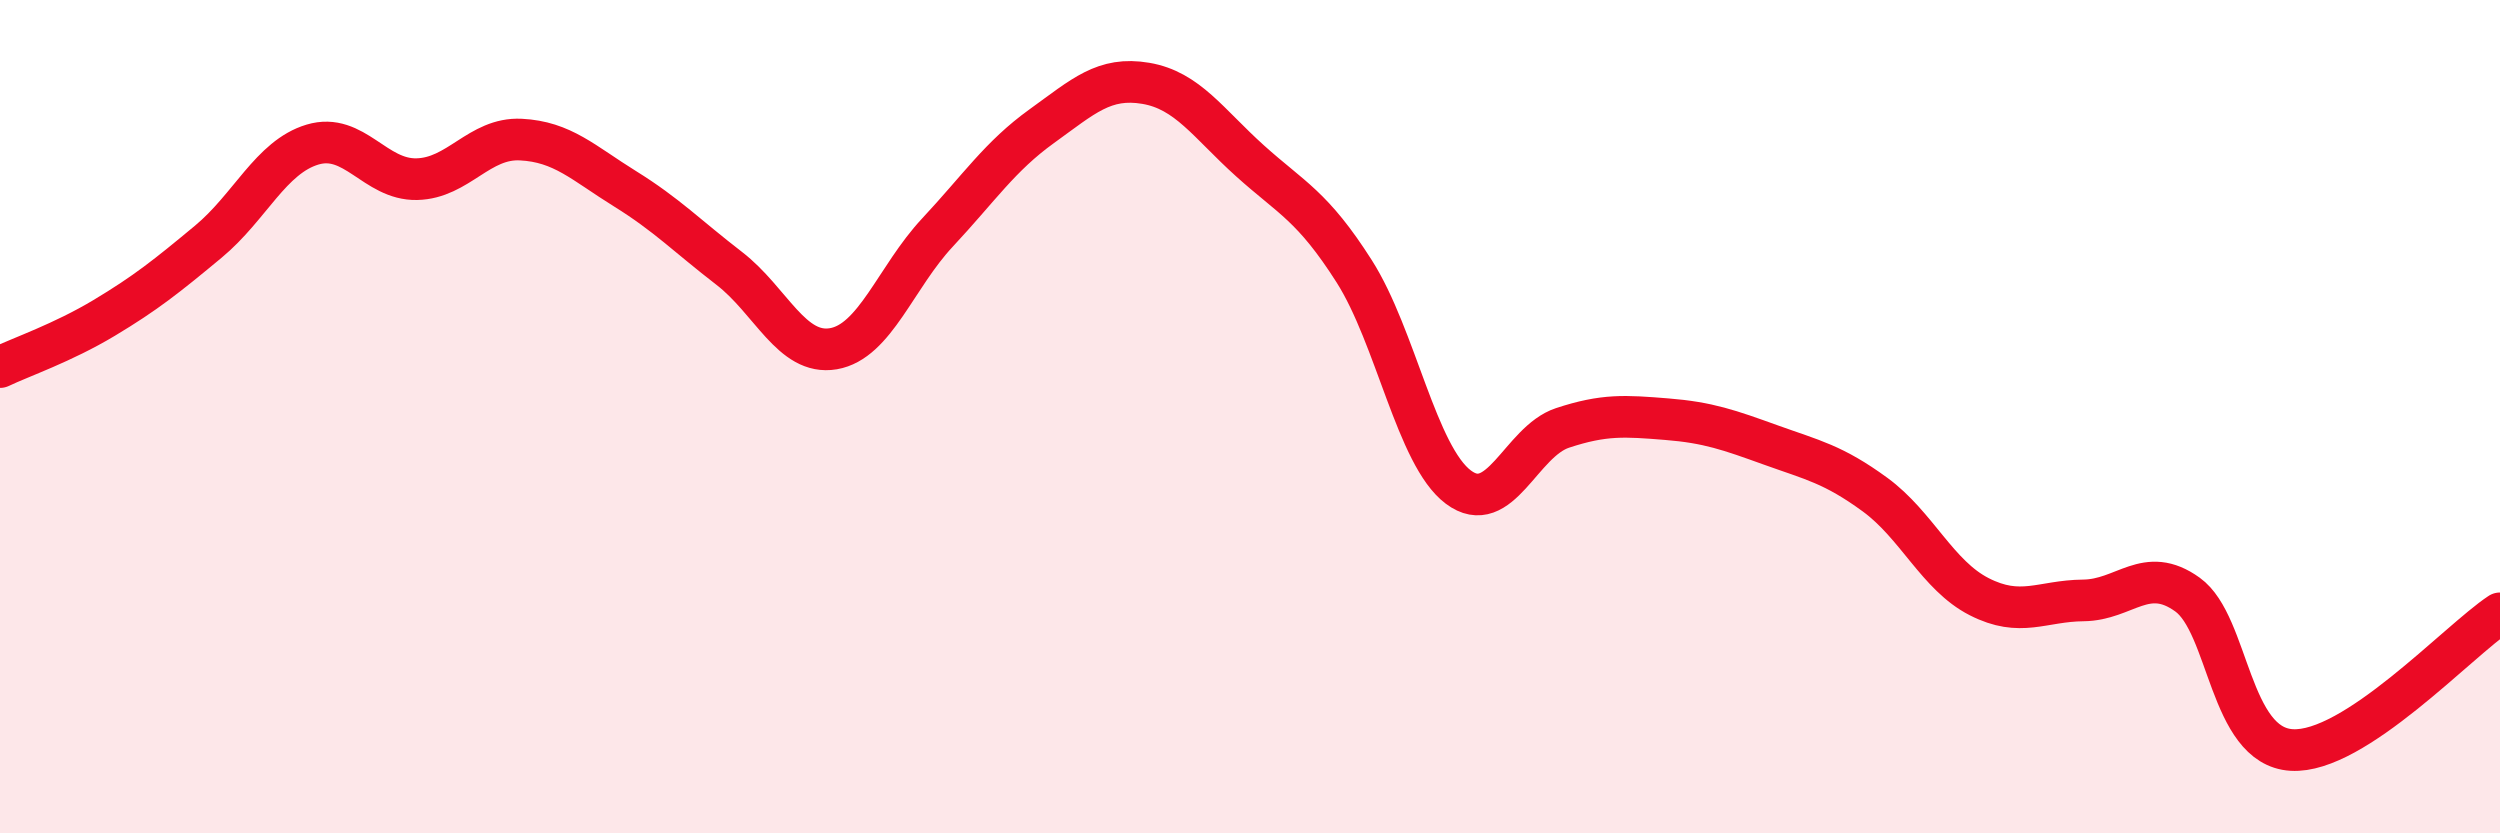
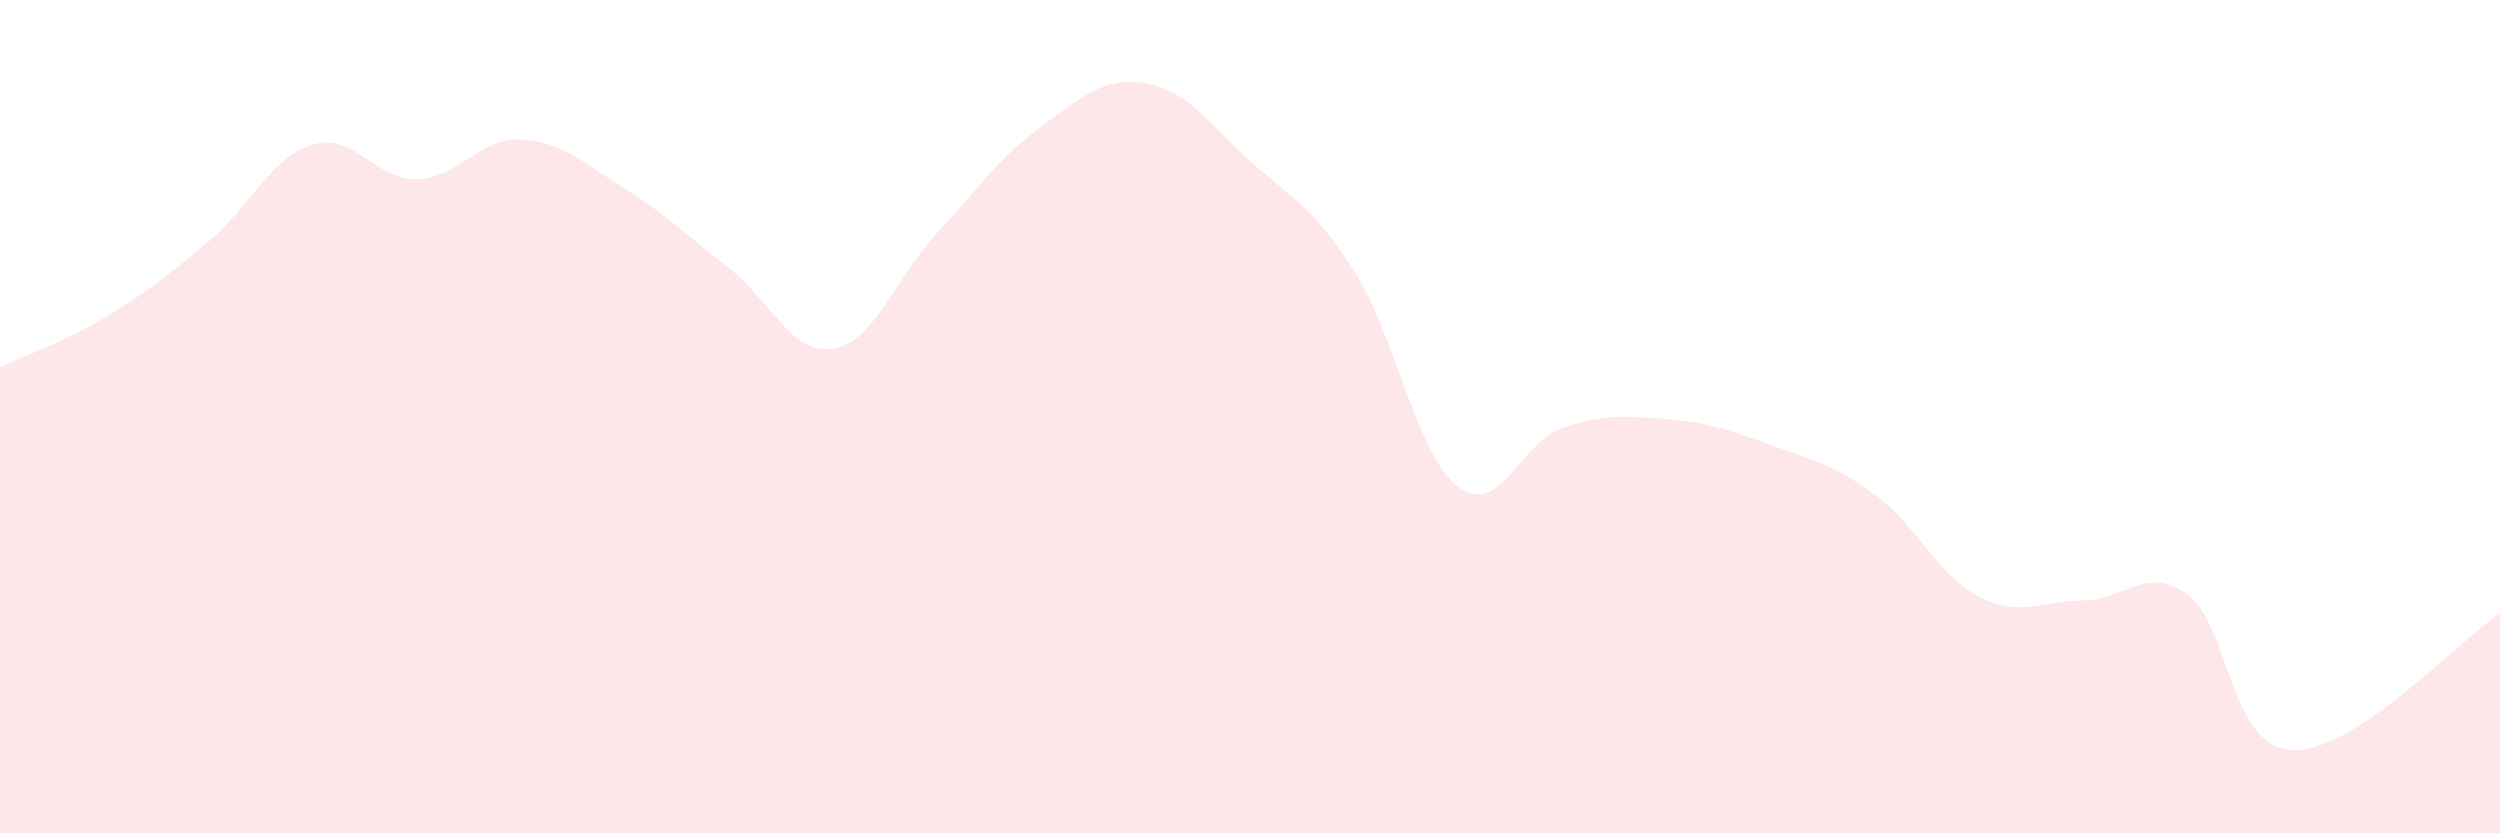
<svg xmlns="http://www.w3.org/2000/svg" width="60" height="20" viewBox="0 0 60 20">
  <path d="M 0,8.81 C 0.5,8.57 1.5,8.23 2.5,7.63 C 3.5,7.03 4,6.63 5,5.8 C 6,4.97 6.5,3.77 7.5,3.47 C 8.5,3.17 9,4.32 10,4.3 C 11,4.28 11.5,3.3 12.5,3.35 C 13.5,3.4 14,3.91 15,4.53 C 16,5.15 16.5,5.67 17.5,6.44 C 18.5,7.21 19,8.54 20,8.37 C 21,8.2 21.5,6.65 22.5,5.58 C 23.5,4.51 24,3.75 25,3.03 C 26,2.31 26.5,1.83 27.5,2 C 28.5,2.17 29,2.96 30,3.86 C 31,4.76 31.5,4.94 32.5,6.51 C 33.5,8.08 34,10.94 35,11.69 C 36,12.44 36.5,10.6 37.5,10.27 C 38.5,9.94 39,9.98 40,10.06 C 41,10.14 41.5,10.32 42.5,10.68 C 43.5,11.04 44,11.14 45,11.87 C 46,12.6 46.5,13.81 47.5,14.32 C 48.5,14.83 49,14.42 50,14.41 C 51,14.4 51.5,13.55 52.5,14.27 C 53.5,14.99 53.5,17.91 55,18 C 56.5,18.09 59,15.38 60,14.72L60 20L0 20Z" fill="#EB0A25" opacity="0.1" stroke-linecap="round" stroke-linejoin="round" />
-   <path d="M 0,8.81 C 0.5,8.57 1.5,8.23 2.5,7.63 C 3.5,7.03 4,6.63 5,5.8 C 6,4.97 6.5,3.77 7.5,3.47 C 8.5,3.17 9,4.32 10,4.3 C 11,4.28 11.5,3.3 12.5,3.35 C 13.5,3.4 14,3.91 15,4.53 C 16,5.15 16.5,5.67 17.5,6.44 C 18.5,7.21 19,8.54 20,8.37 C 21,8.2 21.5,6.65 22.5,5.58 C 23.5,4.51 24,3.75 25,3.03 C 26,2.31 26.5,1.83 27.5,2 C 28.5,2.17 29,2.96 30,3.86 C 31,4.76 31.5,4.94 32.5,6.51 C 33.5,8.08 34,10.94 35,11.69 C 36,12.44 36.5,10.6 37.5,10.27 C 38.5,9.94 39,9.98 40,10.06 C 41,10.14 41.5,10.32 42.5,10.68 C 43.5,11.04 44,11.14 45,11.87 C 46,12.6 46.5,13.81 47.5,14.32 C 48.5,14.83 49,14.42 50,14.41 C 51,14.4 51.5,13.55 52.5,14.27 C 53.5,14.99 53.5,17.91 55,18 C 56.5,18.09 59,15.38 60,14.72" stroke="#EB0A25" stroke-width="1" fill="none" stroke-linecap="round" stroke-linejoin="round" />
</svg>